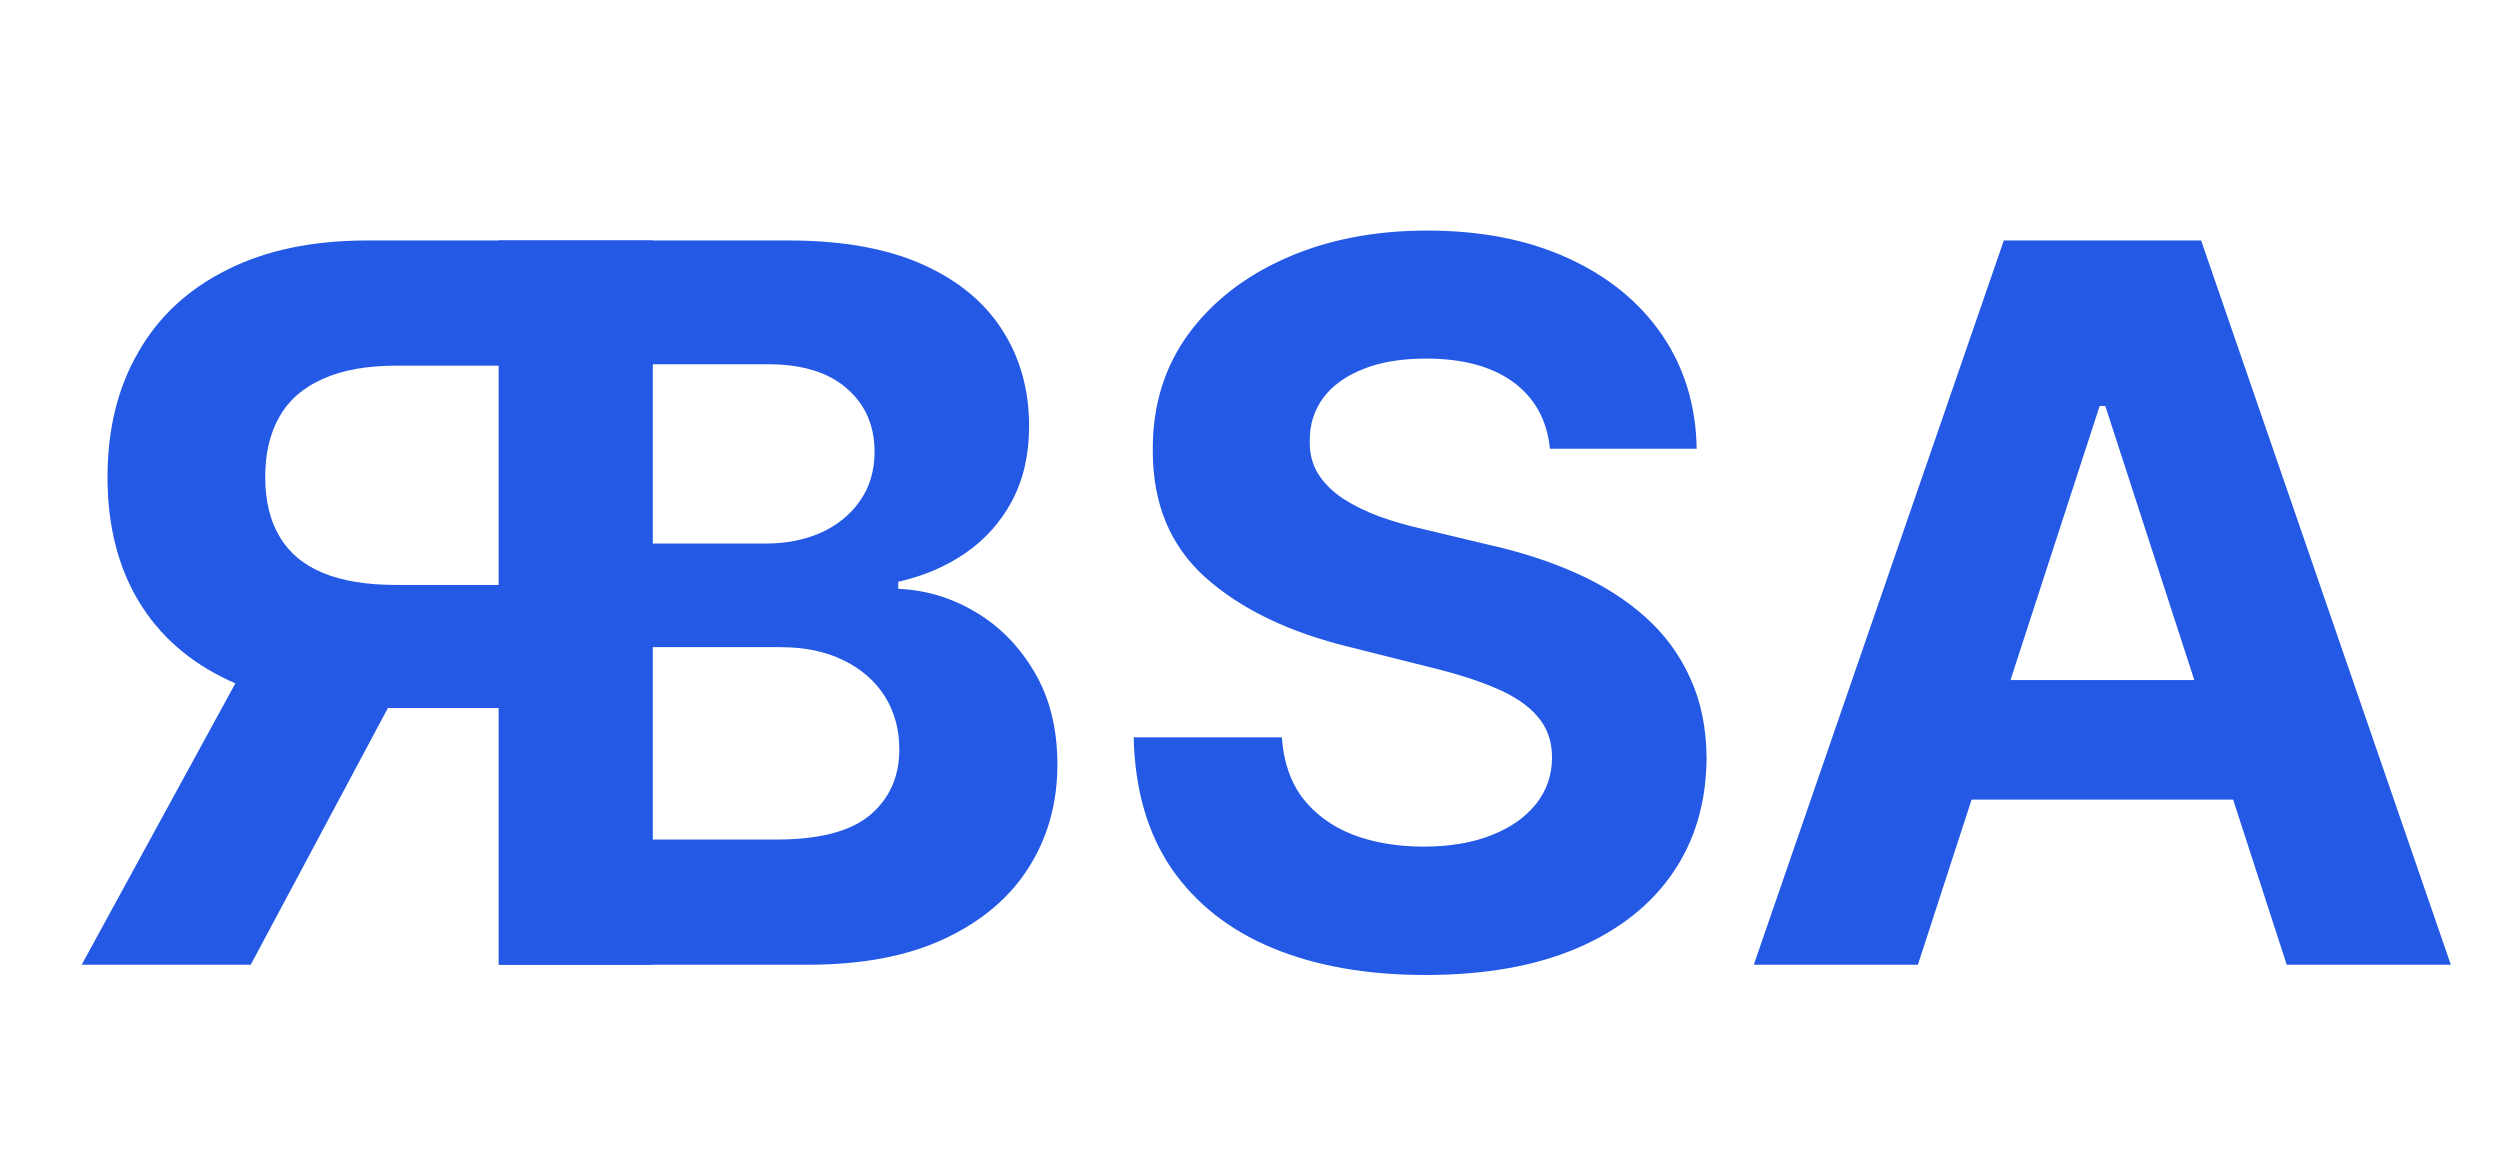
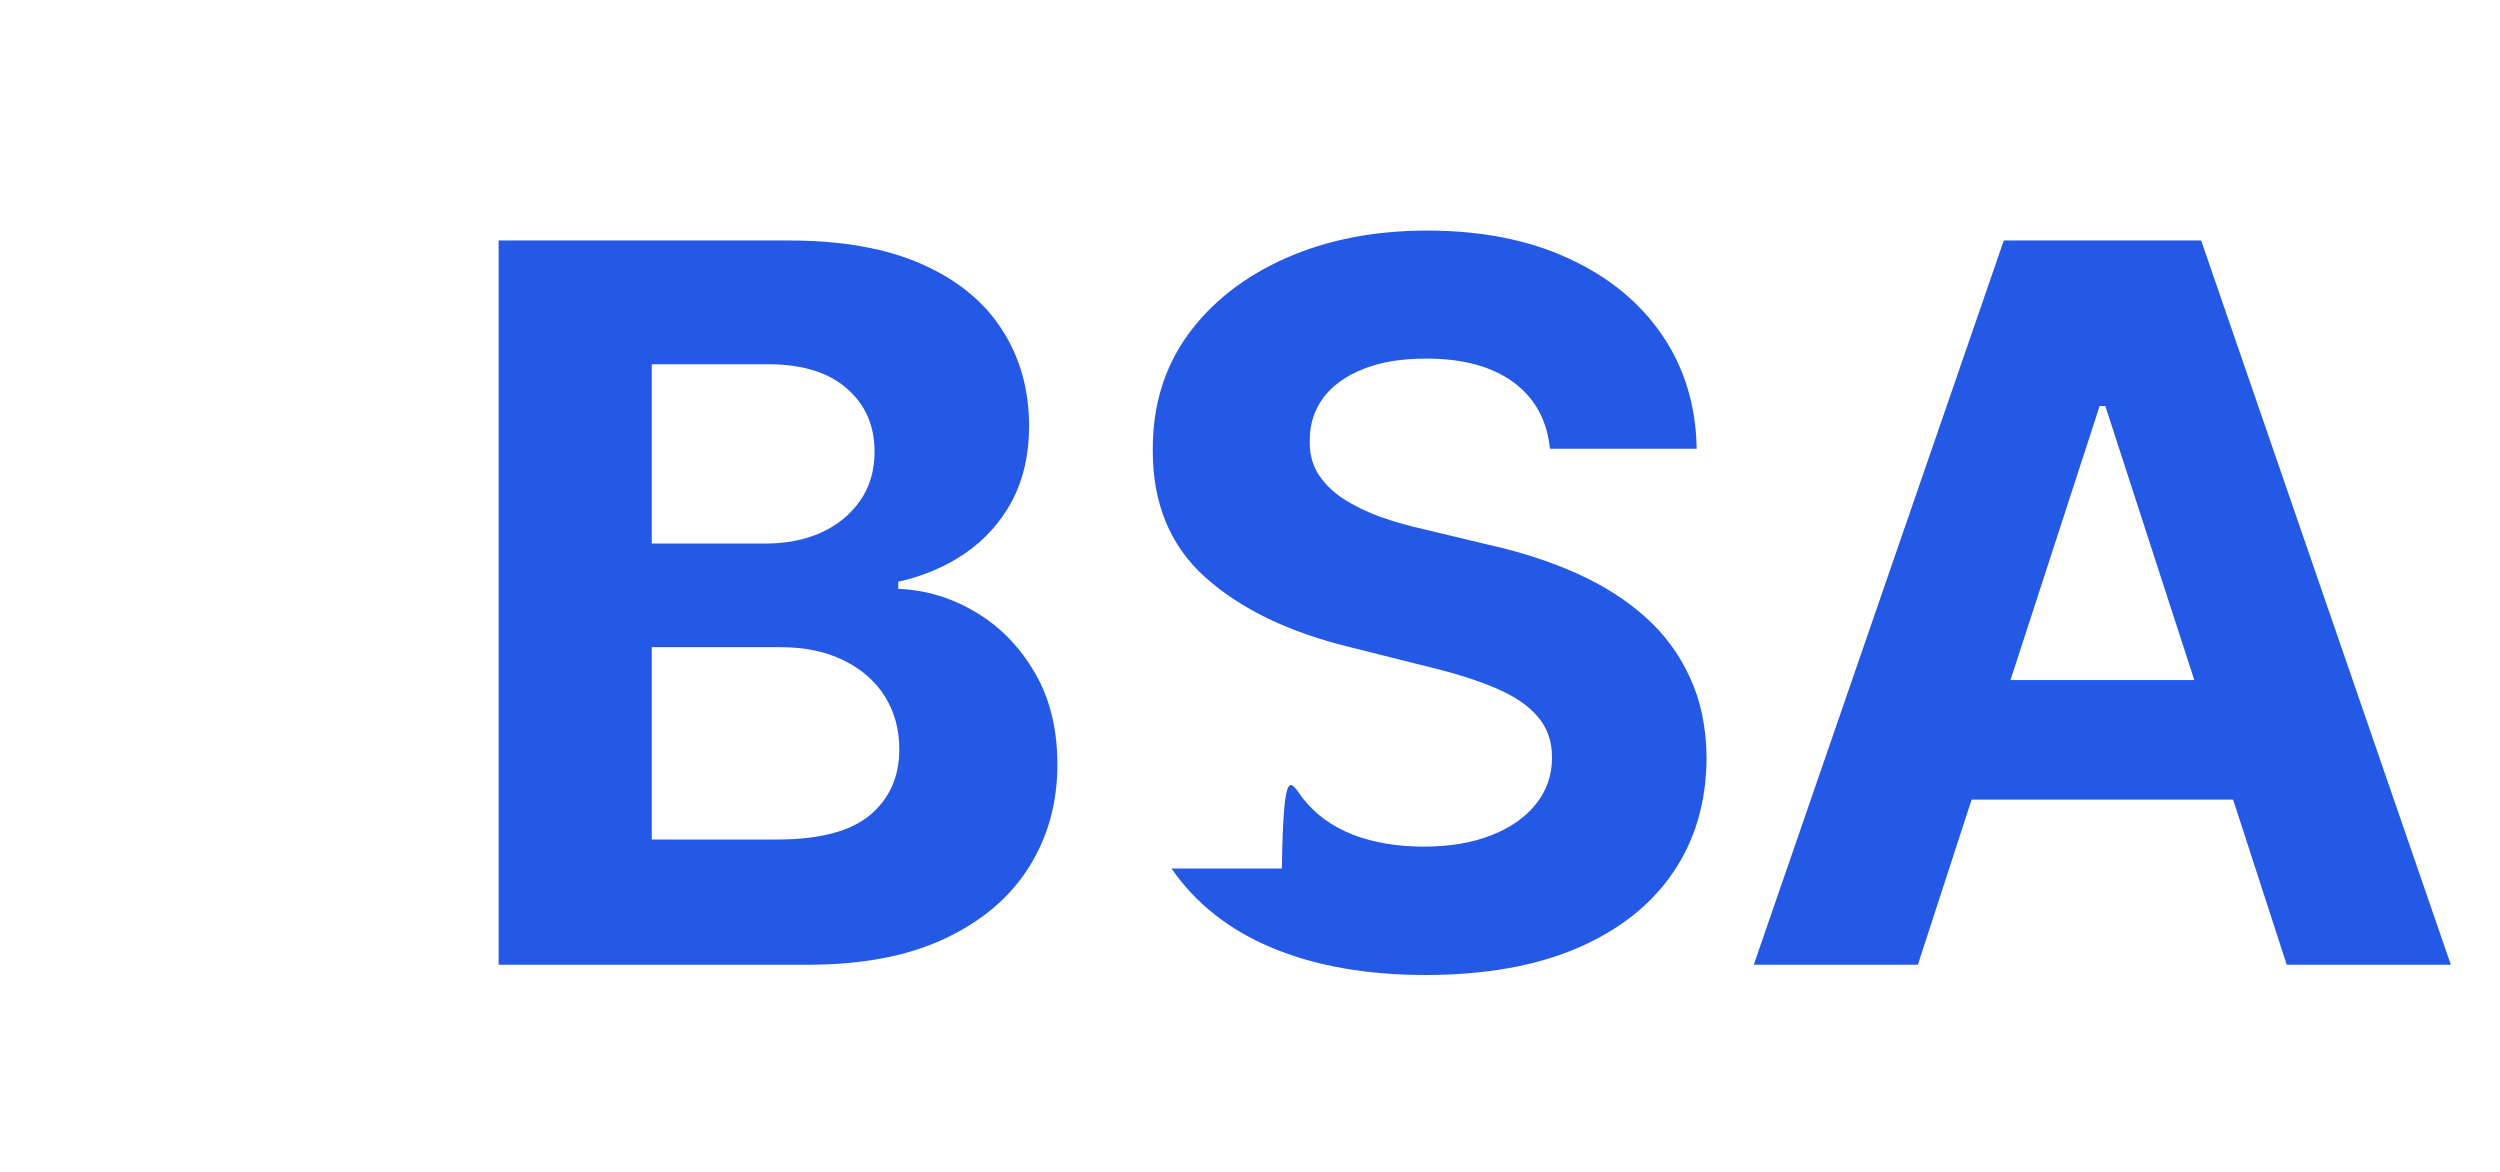
<svg xmlns="http://www.w3.org/2000/svg" width="241" height="113" viewBox="0 0 241 113" fill="none">
-   <path d="M48.068 93V23.182H76.023C81.159 23.182 85.443 23.943 88.875 25.466C92.307 26.989 94.886 29.102 96.614 31.807C98.341 34.489 99.204 37.58 99.204 41.08C99.204 43.807 98.659 46.205 97.568 48.273C96.477 50.318 94.977 52 93.068 53.318C91.182 54.614 89.023 55.534 86.591 56.08V56.761C89.25 56.875 91.739 57.625 94.057 59.011C96.398 60.398 98.296 62.341 99.75 64.841C101.205 67.318 101.932 70.273 101.932 73.704C101.932 77.409 101.011 80.716 99.171 83.625C97.352 86.511 94.659 88.796 91.091 90.477C87.523 92.159 83.125 93 77.898 93H48.068ZM62.83 80.932H74.864C78.977 80.932 81.977 80.148 83.864 78.579C85.75 76.989 86.693 74.875 86.693 72.239C86.693 70.307 86.227 68.602 85.296 67.125C84.364 65.648 83.034 64.489 81.307 63.648C79.602 62.807 77.568 62.386 75.204 62.386H62.83V80.932ZM62.83 52.398H73.773C75.796 52.398 77.591 52.045 79.159 51.341C80.75 50.614 82 49.591 82.909 48.273C83.841 46.955 84.307 45.375 84.307 43.534C84.307 41.011 83.409 38.977 81.614 37.432C79.841 35.886 77.318 35.114 74.046 35.114H62.83V52.398ZM149.412 43.261C149.139 40.511 147.969 38.375 145.901 36.852C143.832 35.33 141.026 34.568 137.48 34.568C135.071 34.568 133.037 34.909 131.378 35.591C129.719 36.25 128.446 37.17 127.56 38.352C126.696 39.534 126.264 40.875 126.264 42.375C126.219 43.625 126.48 44.716 127.048 45.648C127.639 46.58 128.446 47.386 129.469 48.068C130.491 48.727 131.673 49.307 133.014 49.807C134.355 50.284 135.787 50.693 137.31 51.034L143.582 52.534C146.628 53.216 149.423 54.125 151.969 55.261C154.514 56.398 156.719 57.795 158.582 59.455C160.446 61.114 161.889 63.068 162.912 65.318C163.957 67.568 164.491 70.148 164.514 73.057C164.491 77.329 163.401 81.034 161.241 84.171C159.105 87.284 156.014 89.704 151.969 91.432C147.946 93.136 143.094 93.989 137.412 93.989C131.776 93.989 126.866 93.125 122.685 91.398C118.526 89.671 115.276 87.114 112.935 83.727C110.616 80.318 109.401 76.102 109.287 71.079H123.571C123.73 73.421 124.401 75.375 125.582 76.943C126.787 78.489 128.389 79.659 130.389 80.454C132.412 81.227 134.696 81.614 137.241 81.614C139.741 81.614 141.912 81.25 143.753 80.523C145.616 79.796 147.06 78.784 148.082 77.489C149.105 76.193 149.616 74.704 149.616 73.023C149.616 71.454 149.151 70.136 148.219 69.068C147.31 68 145.969 67.091 144.196 66.341C142.446 65.591 140.298 64.909 137.753 64.296L130.151 62.386C124.264 60.955 119.616 58.716 116.207 55.67C112.798 52.625 111.105 48.523 111.128 43.364C111.105 39.136 112.23 35.443 114.503 32.284C116.798 29.125 119.946 26.659 123.946 24.886C127.946 23.114 132.491 22.227 137.582 22.227C142.764 22.227 147.287 23.114 151.151 24.886C155.037 26.659 158.06 29.125 160.219 32.284C162.378 35.443 163.491 39.102 163.56 43.261H149.412ZM184.884 93H169.065L193.168 23.182H212.19L236.259 93H220.44L202.952 39.136H202.406L184.884 93ZM183.895 65.557H221.259V77.079H183.895V65.557Z" fill="#2359E5" />
-   <path d="M62.932 93V23.182H35.386C30.114 23.182 25.614 24.125 21.886 26.011C18.136 27.875 15.284 30.523 13.329 33.955C11.352 37.364 10.364 41.375 10.364 45.989C10.364 50.625 11.364 54.614 13.364 57.955C15.364 61.273 18.261 63.818 22.057 65.591C25.829 67.364 30.398 68.25 35.761 68.25H54.205V56.386H38.148C35.33 56.386 32.989 56 31.125 55.227C29.261 54.455 27.875 53.295 26.966 51.75C26.034 50.205 25.568 48.284 25.568 45.989C25.568 43.67 26.034 41.716 26.966 40.125C27.875 38.534 29.273 37.33 31.159 36.511C33.023 35.67 35.375 35.25 38.216 35.25H48.17V93H62.932ZM25.227 61.227L7.875 93H24.171L41.148 61.227H25.227Z" fill="#2359E5" />
+   <path d="M48.068 93V23.182H76.023C81.159 23.182 85.443 23.943 88.875 25.466C92.307 26.989 94.886 29.102 96.614 31.807C98.341 34.489 99.204 37.58 99.204 41.08C99.204 43.807 98.659 46.205 97.568 48.273C96.477 50.318 94.977 52 93.068 53.318C91.182 54.614 89.023 55.534 86.591 56.08V56.761C89.25 56.875 91.739 57.625 94.057 59.011C96.398 60.398 98.296 62.341 99.75 64.841C101.205 67.318 101.932 70.273 101.932 73.704C101.932 77.409 101.011 80.716 99.171 83.625C97.352 86.511 94.659 88.796 91.091 90.477C87.523 92.159 83.125 93 77.898 93H48.068ZM62.83 80.932H74.864C78.977 80.932 81.977 80.148 83.864 78.579C85.75 76.989 86.693 74.875 86.693 72.239C86.693 70.307 86.227 68.602 85.296 67.125C84.364 65.648 83.034 64.489 81.307 63.648C79.602 62.807 77.568 62.386 75.204 62.386H62.83V80.932ZM62.83 52.398H73.773C75.796 52.398 77.591 52.045 79.159 51.341C80.75 50.614 82 49.591 82.909 48.273C83.841 46.955 84.307 45.375 84.307 43.534C84.307 41.011 83.409 38.977 81.614 37.432C79.841 35.886 77.318 35.114 74.046 35.114H62.83V52.398ZM149.412 43.261C149.139 40.511 147.969 38.375 145.901 36.852C143.832 35.33 141.026 34.568 137.48 34.568C135.071 34.568 133.037 34.909 131.378 35.591C129.719 36.25 128.446 37.17 127.56 38.352C126.696 39.534 126.264 40.875 126.264 42.375C126.219 43.625 126.48 44.716 127.048 45.648C127.639 46.58 128.446 47.386 129.469 48.068C130.491 48.727 131.673 49.307 133.014 49.807C134.355 50.284 135.787 50.693 137.31 51.034L143.582 52.534C146.628 53.216 149.423 54.125 151.969 55.261C154.514 56.398 156.719 57.795 158.582 59.455C160.446 61.114 161.889 63.068 162.912 65.318C163.957 67.568 164.491 70.148 164.514 73.057C164.491 77.329 163.401 81.034 161.241 84.171C159.105 87.284 156.014 89.704 151.969 91.432C147.946 93.136 143.094 93.989 137.412 93.989C131.776 93.989 126.866 93.125 122.685 91.398C118.526 89.671 115.276 87.114 112.935 83.727H123.571C123.73 73.421 124.401 75.375 125.582 76.943C126.787 78.489 128.389 79.659 130.389 80.454C132.412 81.227 134.696 81.614 137.241 81.614C139.741 81.614 141.912 81.25 143.753 80.523C145.616 79.796 147.06 78.784 148.082 77.489C149.105 76.193 149.616 74.704 149.616 73.023C149.616 71.454 149.151 70.136 148.219 69.068C147.31 68 145.969 67.091 144.196 66.341C142.446 65.591 140.298 64.909 137.753 64.296L130.151 62.386C124.264 60.955 119.616 58.716 116.207 55.67C112.798 52.625 111.105 48.523 111.128 43.364C111.105 39.136 112.23 35.443 114.503 32.284C116.798 29.125 119.946 26.659 123.946 24.886C127.946 23.114 132.491 22.227 137.582 22.227C142.764 22.227 147.287 23.114 151.151 24.886C155.037 26.659 158.06 29.125 160.219 32.284C162.378 35.443 163.491 39.102 163.56 43.261H149.412ZM184.884 93H169.065L193.168 23.182H212.19L236.259 93H220.44L202.952 39.136H202.406L184.884 93ZM183.895 65.557H221.259V77.079H183.895V65.557Z" fill="#2359E5" />
</svg>